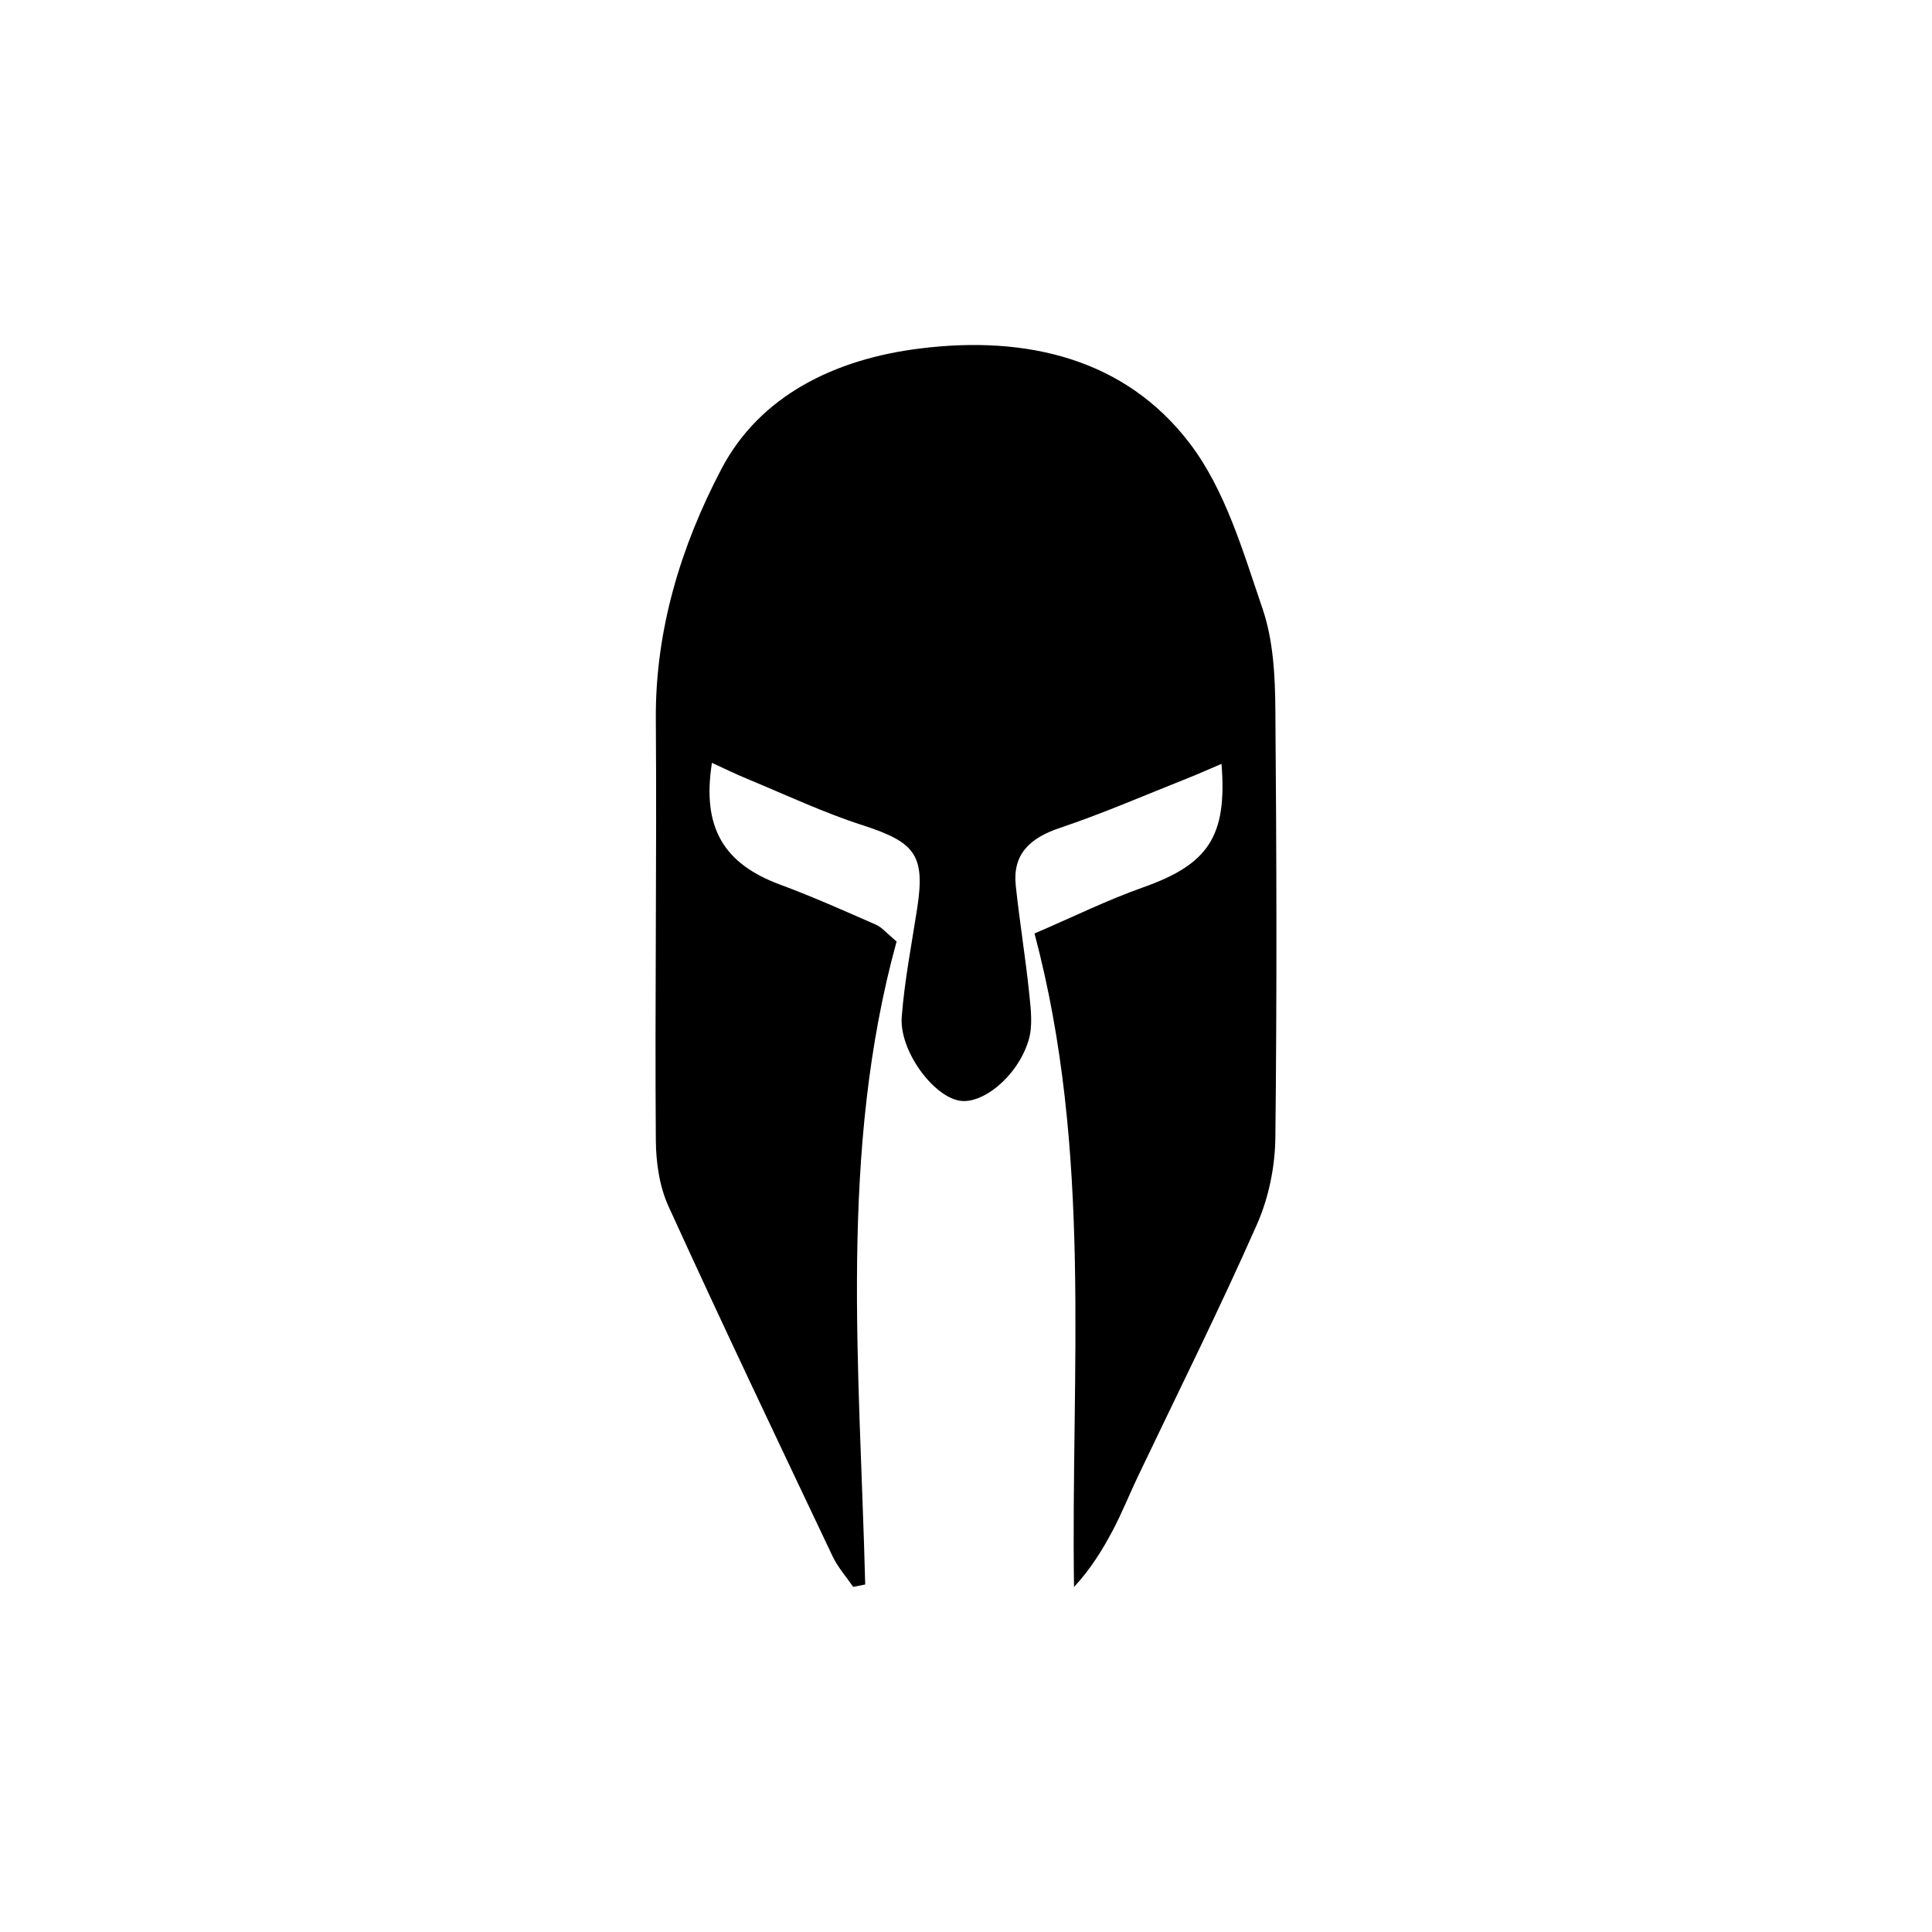
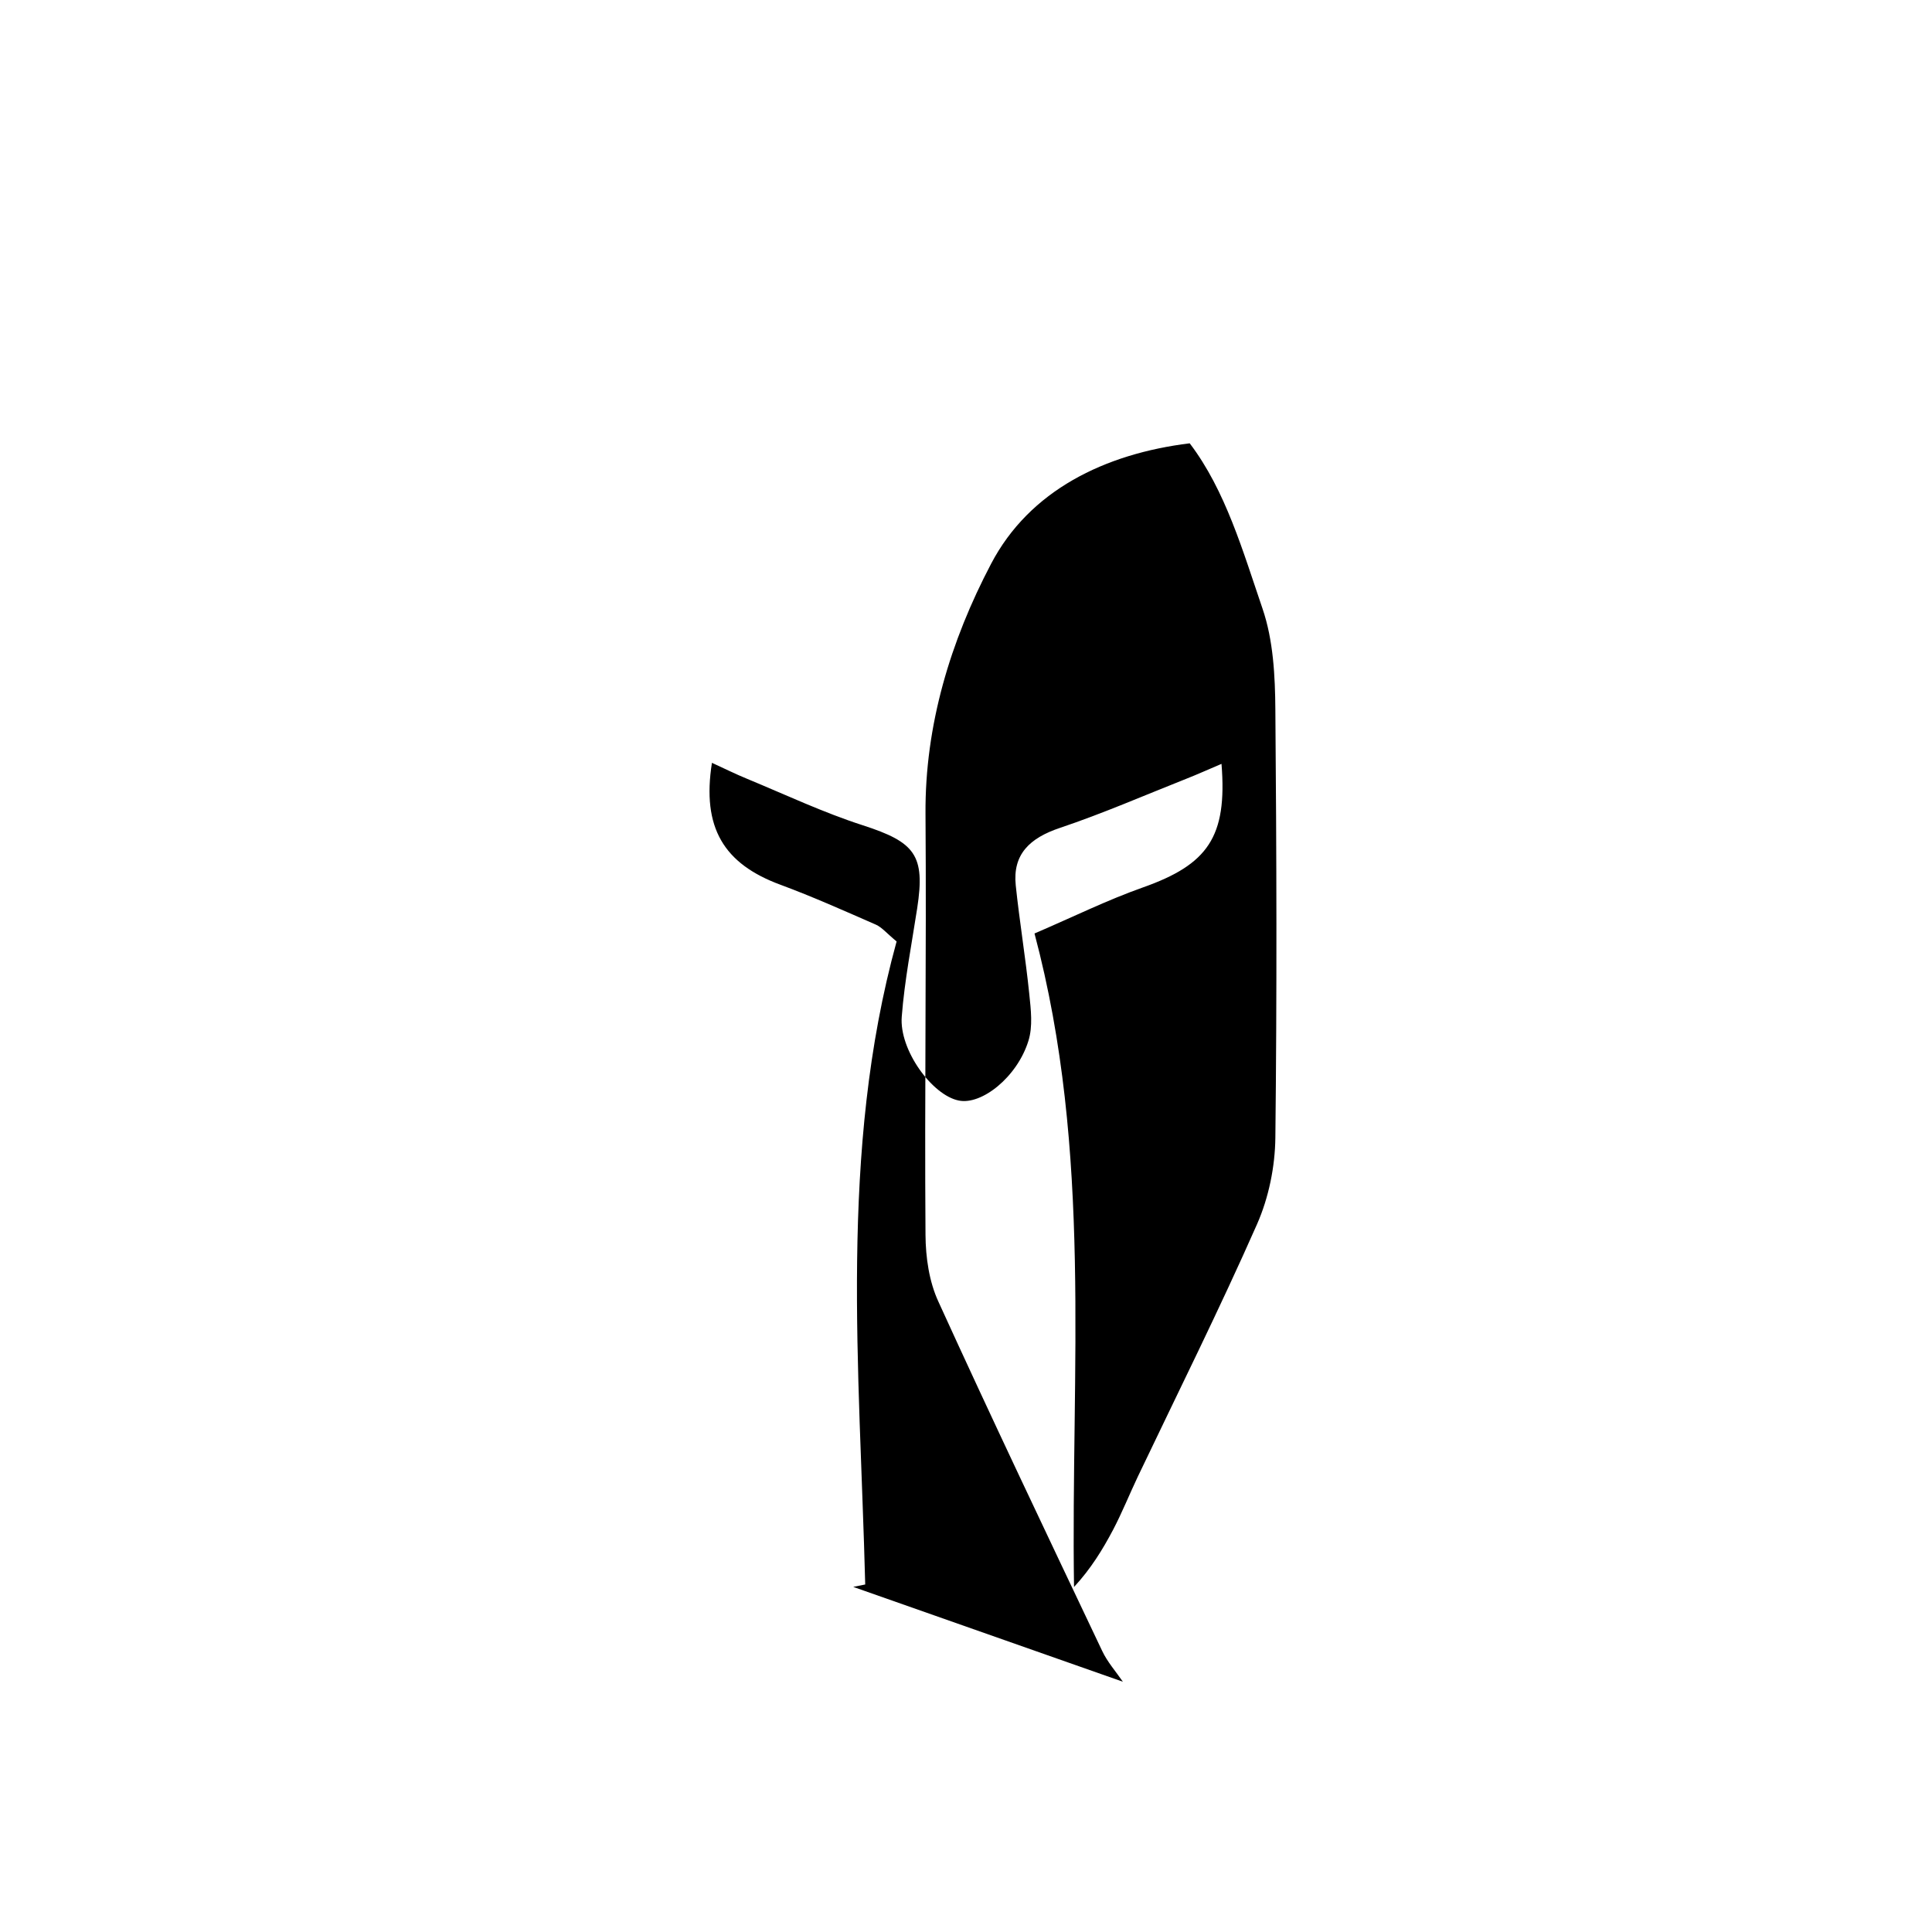
<svg xmlns="http://www.w3.org/2000/svg" width="800" height="800" viewBox="0 0 24 24">
-   <path fill="currentColor" d="m10.599 19.713l.149-.03c-.068-2.682-.33-5.374.39-7.988c-.125-.103-.182-.175-.258-.209c-.391-.171-.782-.346-1.184-.495c-.706-.26-.979-.71-.852-1.515c.156.071.295.141.44.2c.476.197.944.418 1.434.576c.65.21.777.37.676 1.029c-.069.449-.157.896-.192 1.347c-.034.413.377.977.707 1.043c.285.06.727-.292.866-.74c.057-.18.031-.39.011-.584c-.046-.451-.121-.898-.168-1.349c-.04-.385.173-.588.55-.714c.53-.178 1.044-.402 1.564-.608c.143-.056.283-.12.442-.187c.073.909-.17 1.251-.982 1.537c-.438.155-.856.362-1.341.57c.723 2.717.45 5.416.491 8.118c.21-.227.356-.466.486-.712c.113-.216.203-.441.307-.66c.498-1.044 1.015-2.08 1.481-3.136c.145-.33.223-.713.227-1.073c.02-1.77.015-3.542 0-5.314c-.003-.422-.025-.866-.16-1.26c-.242-.707-.458-1.466-.904-2.052c-.803-1.054-2.029-1.343-3.35-1.178c-1.056.13-1.99.585-2.468 1.498c-.503.958-.822 2.003-.814 3.107c.013 1.743-.013 3.486 0 5.229c.002.279.045.579.16.828c.662 1.453 1.35 2.896 2.035 4.34c.064.136.17.256.257.382" />
+   <path fill="currentColor" d="m10.599 19.713l.149-.03c-.068-2.682-.33-5.374.39-7.988c-.125-.103-.182-.175-.258-.209c-.391-.171-.782-.346-1.184-.495c-.706-.26-.979-.71-.852-1.515c.156.071.295.141.44.2c.476.197.944.418 1.434.576c.65.21.777.37.676 1.029c-.069.449-.157.896-.192 1.347c-.034.413.377.977.707 1.043c.285.06.727-.292.866-.74c.057-.18.031-.39.011-.584c-.046-.451-.121-.898-.168-1.349c-.04-.385.173-.588.55-.714c.53-.178 1.044-.402 1.564-.608c.143-.056.283-.12.442-.187c.073.909-.17 1.251-.982 1.537c-.438.155-.856.362-1.341.57c.723 2.717.45 5.416.491 8.118c.21-.227.356-.466.486-.712c.113-.216.203-.441.307-.66c.498-1.044 1.015-2.08 1.481-3.136c.145-.33.223-.713.227-1.073c.02-1.77.015-3.542 0-5.314c-.003-.422-.025-.866-.16-1.26c-.242-.707-.458-1.466-.904-2.052c-1.056.13-1.99.585-2.468 1.498c-.503.958-.822 2.003-.814 3.107c.013 1.743-.013 3.486 0 5.229c.002.279.045.579.16.828c.662 1.453 1.35 2.896 2.035 4.34c.064.136.17.256.257.382" />
</svg>